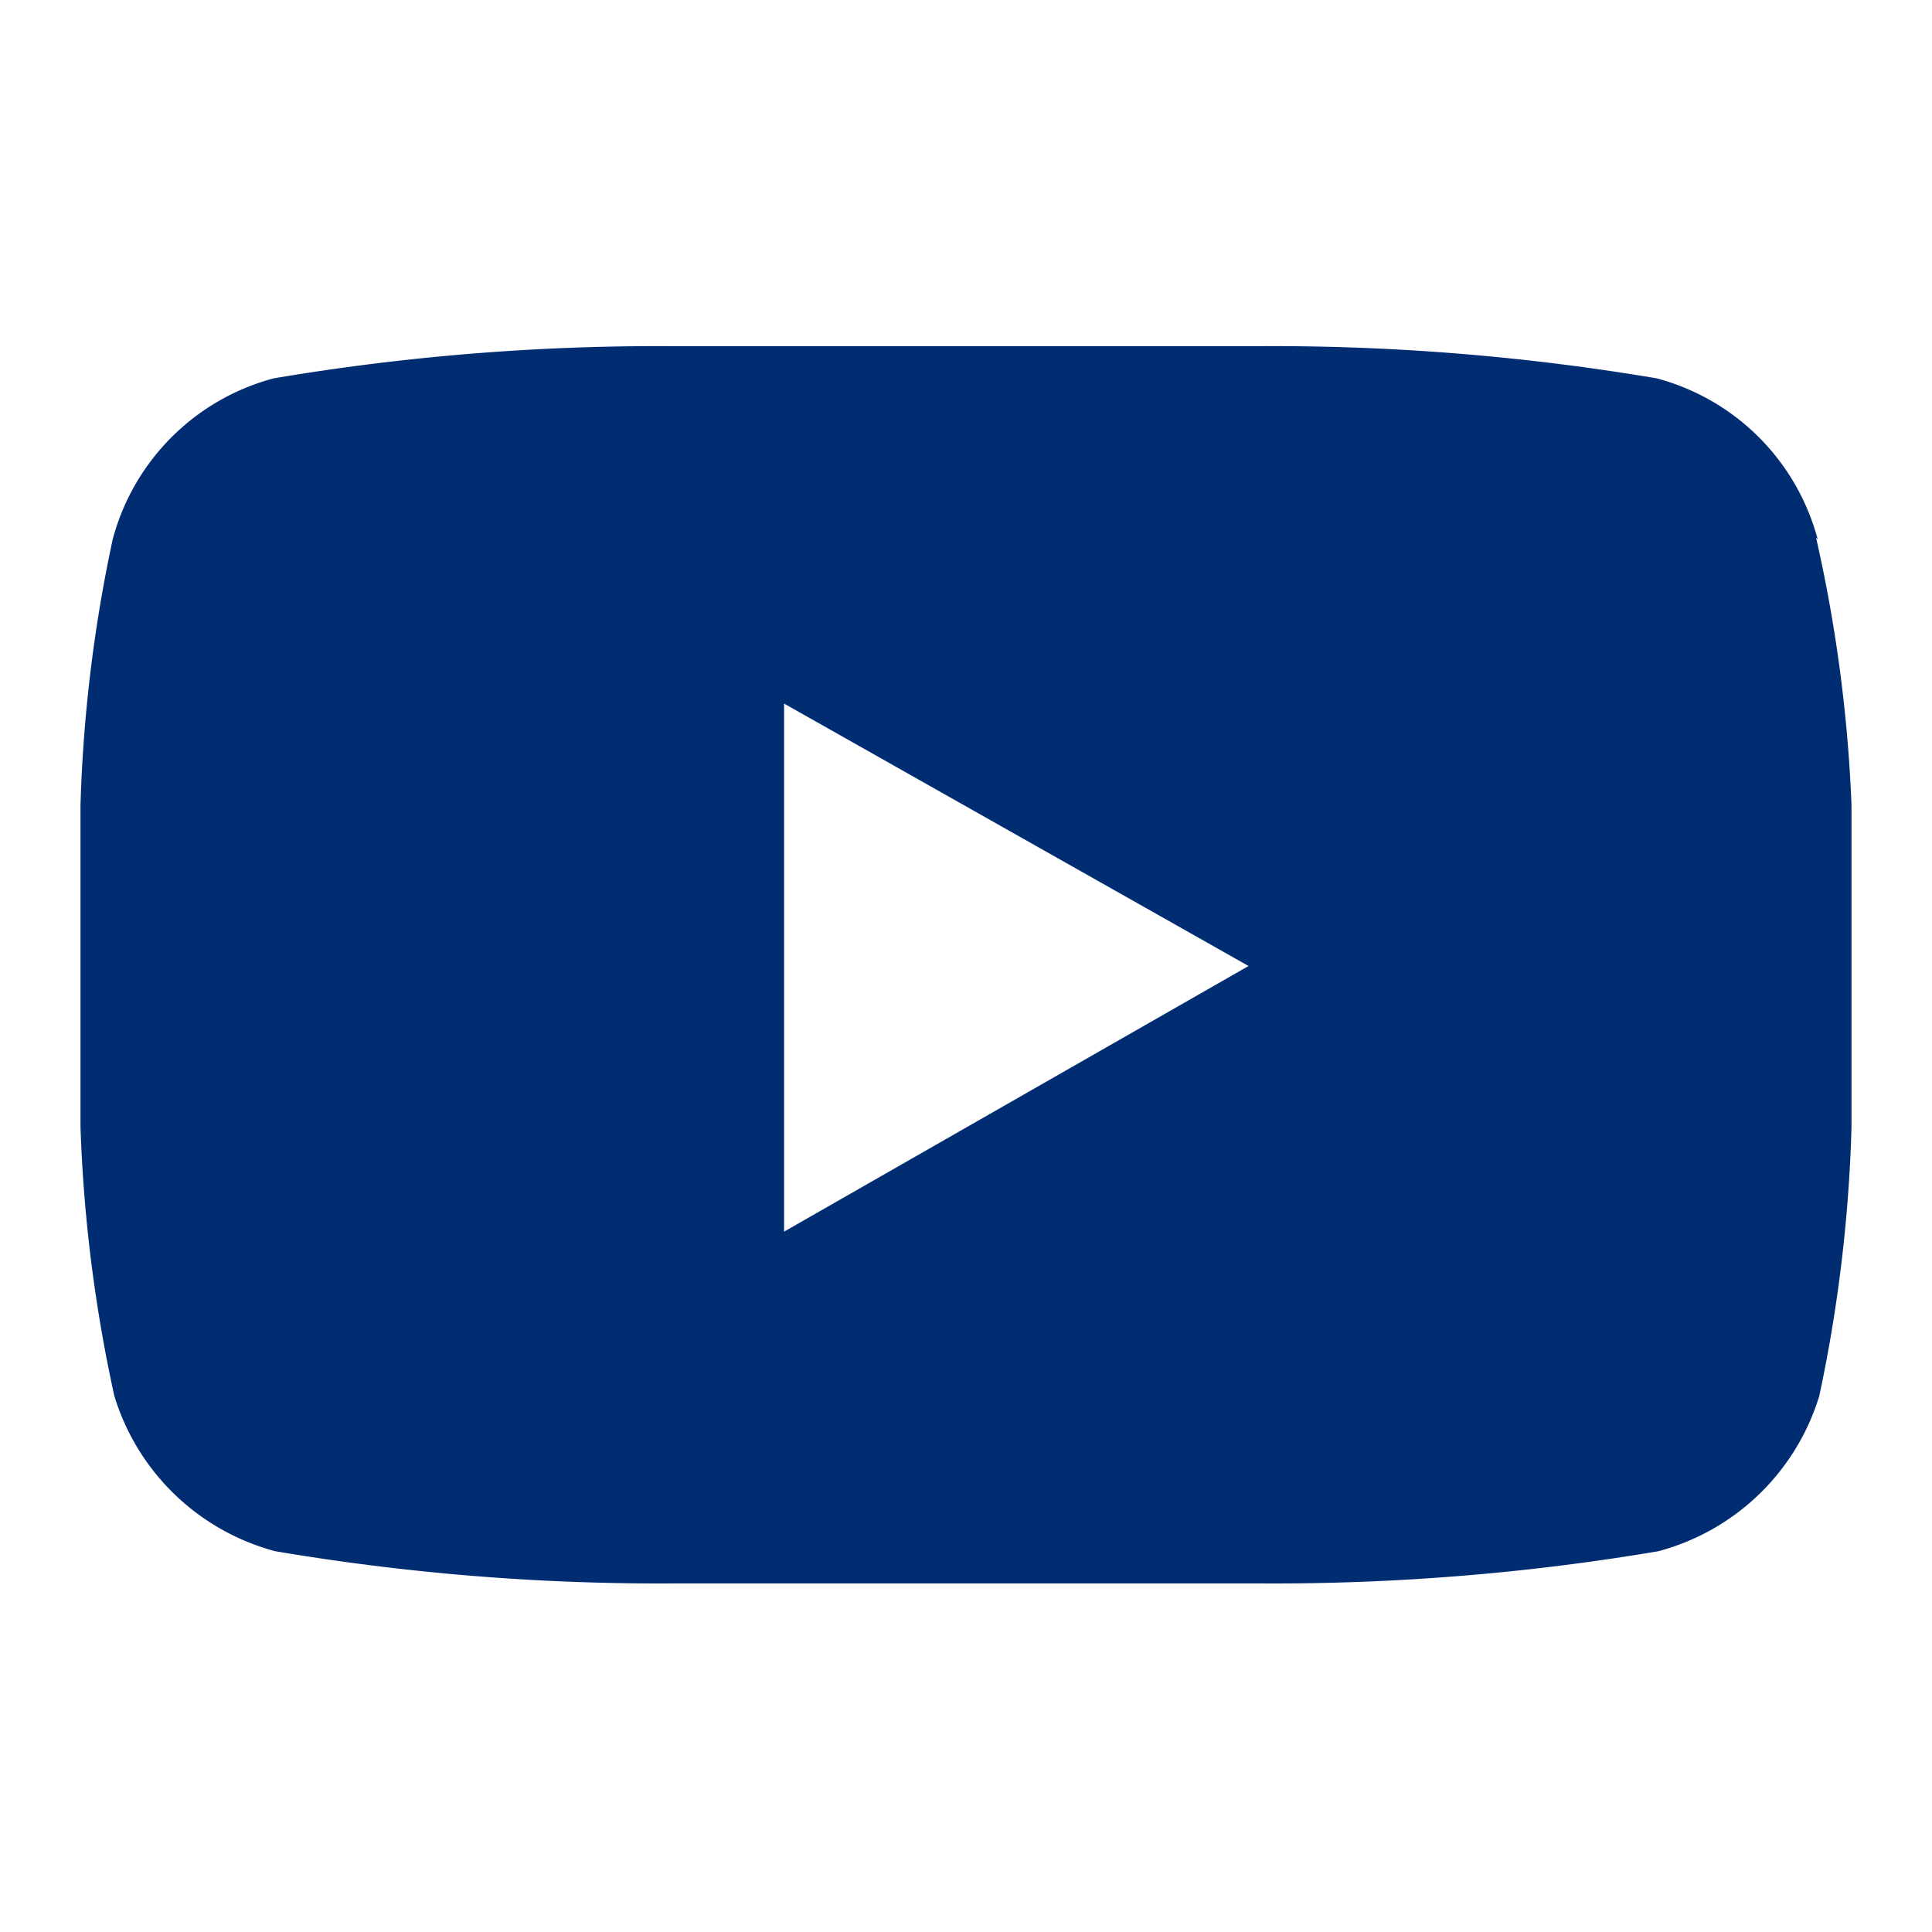
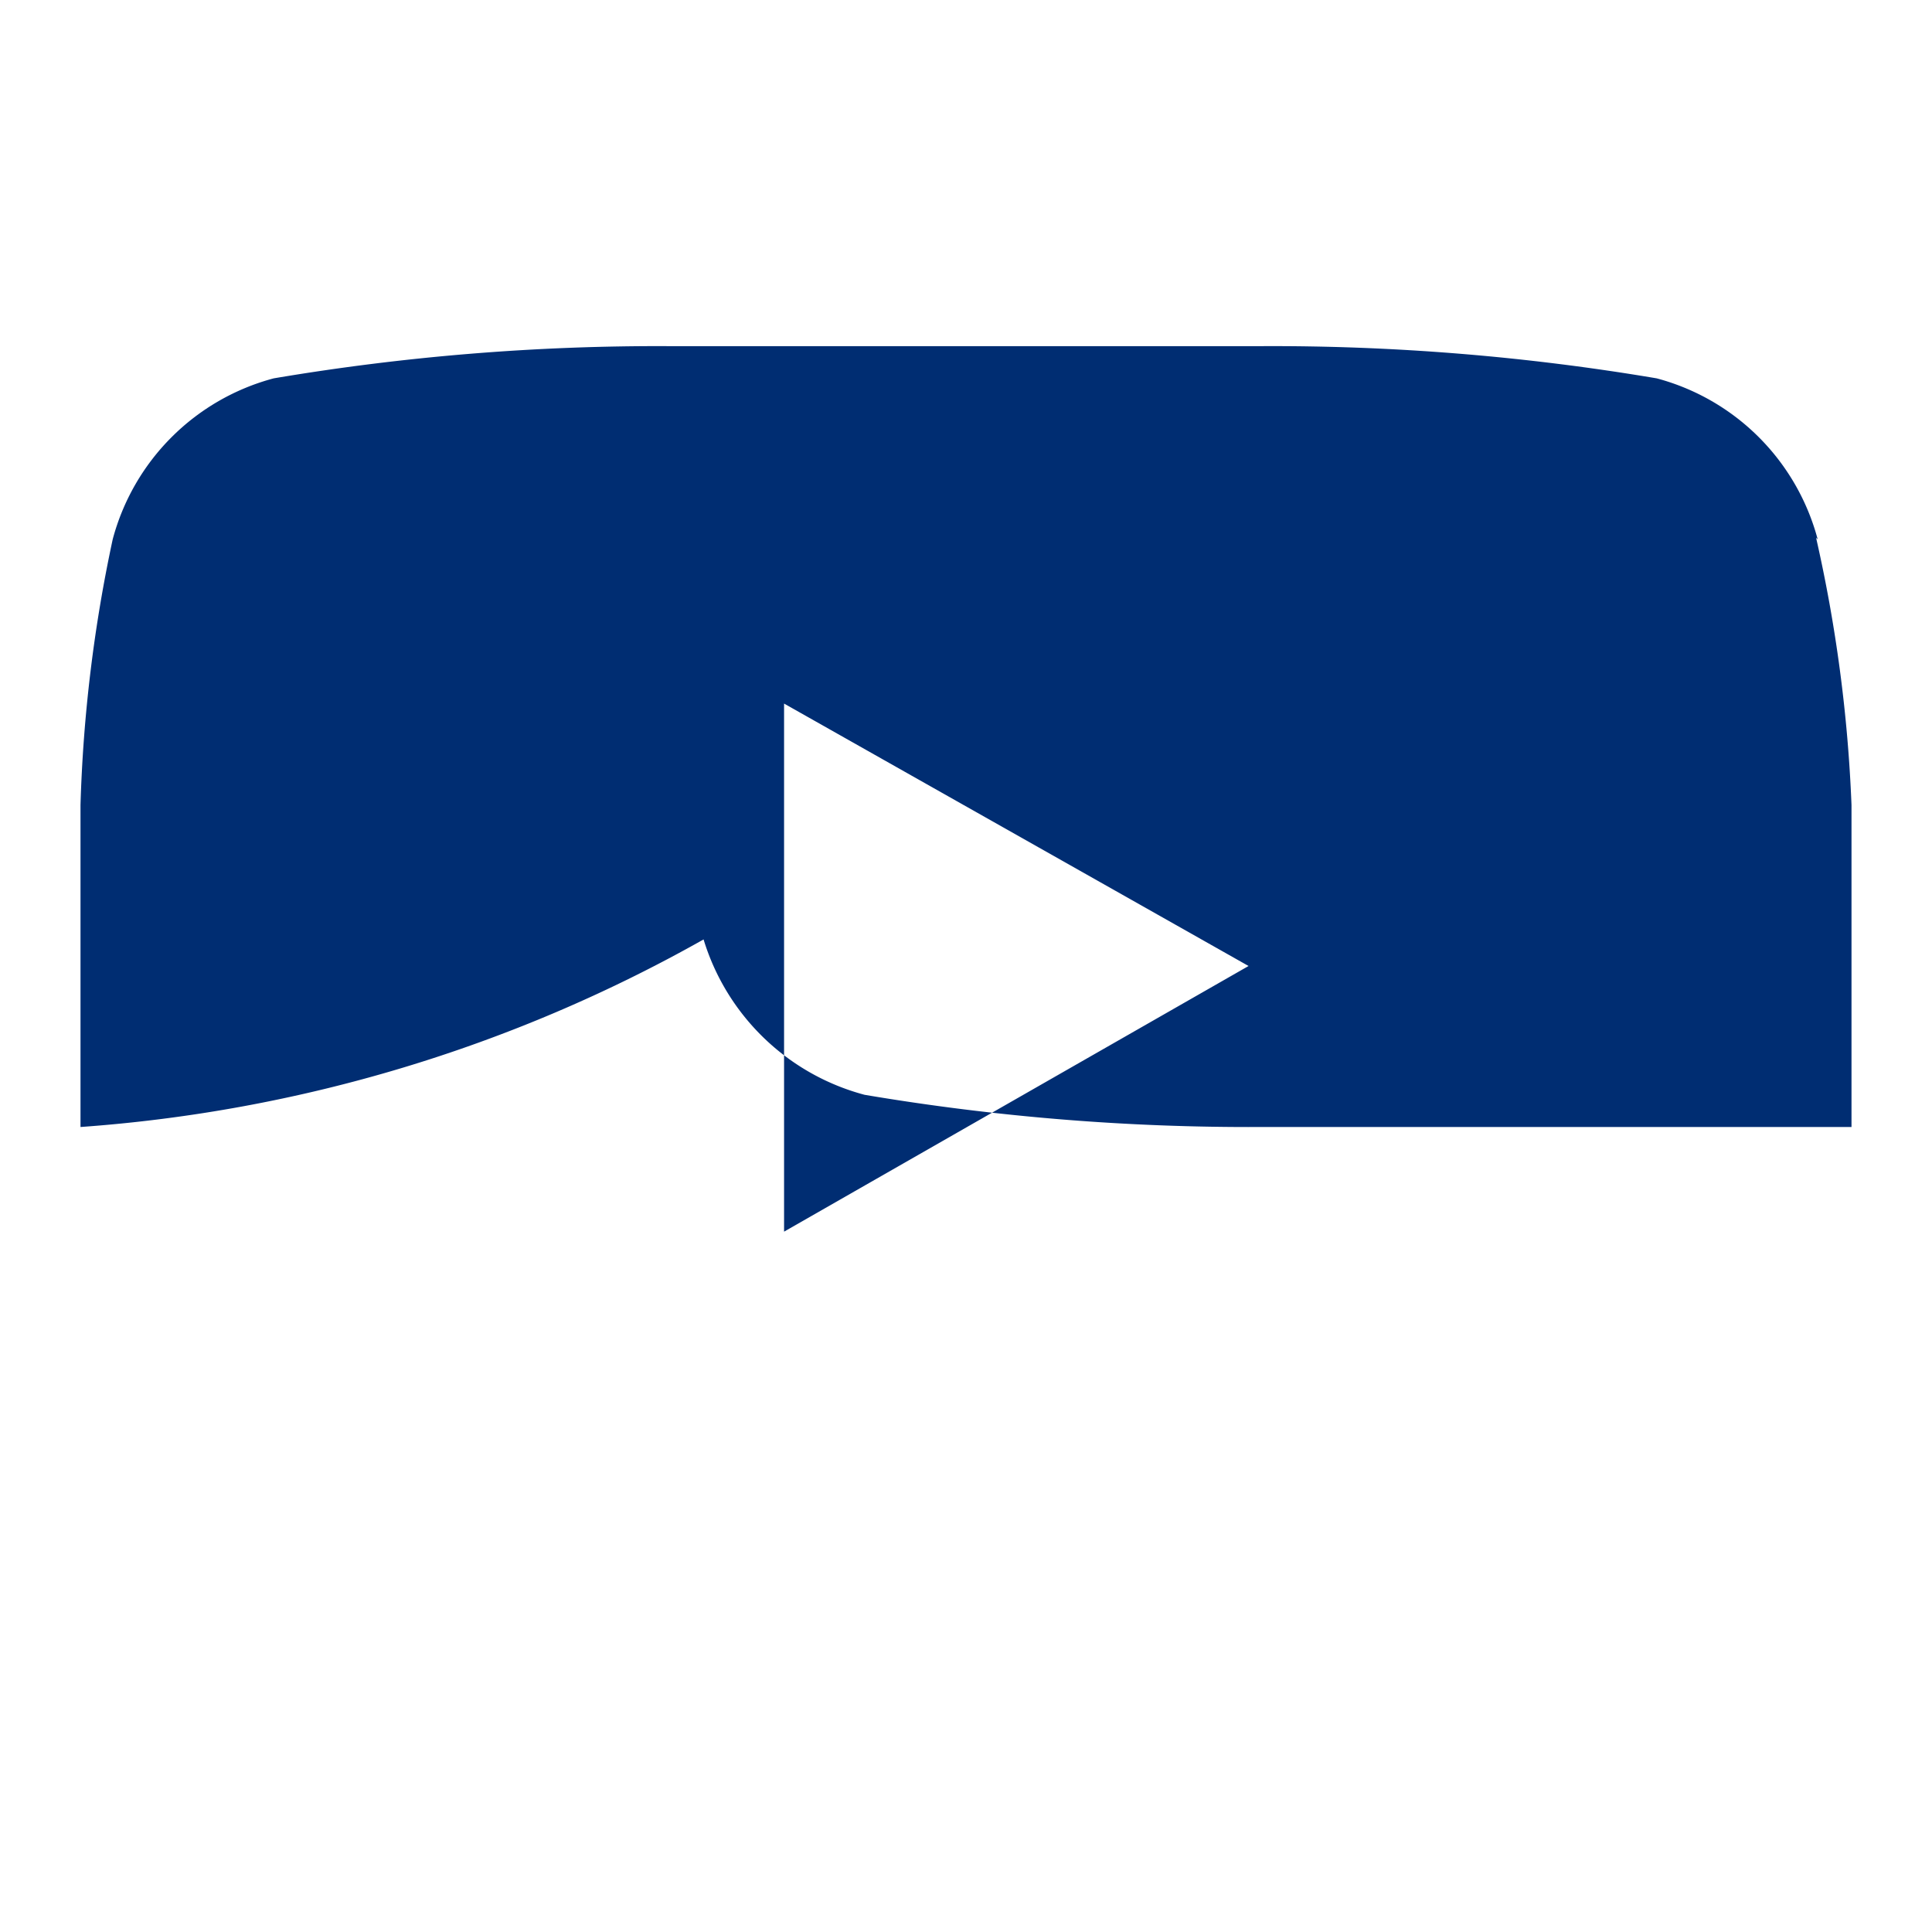
<svg xmlns="http://www.w3.org/2000/svg" id="Layer_1" data-name="Layer 1" width="24" height="24" viewBox="0 0 24 24">
  <defs>
    <style>.cls-1{fill:#002d72;}</style>
  </defs>
  <title>Artboard 1</title>
-   <path class="cls-1" d="M22.56,6.68A18.21,18.21,0,0,1,23,10l0,2,0,2a18.42,18.42,0,0,1-.4,3.34,2.86,2.86,0,0,1-2,1.93,28.66,28.66,0,0,1-4.92.4l-3.67,0-3.67,0a28.66,28.66,0,0,1-4.92-.4,2.86,2.86,0,0,1-2-1.93A18.42,18.42,0,0,1,1,14l0-2q0-.89,0-2a18.21,18.21,0,0,1,.4-3.3,2.82,2.82,0,0,1,2-2,28.66,28.66,0,0,1,4.92-.4l3.67,0,3.67,0a28.66,28.66,0,0,1,4.92.4,2.82,2.82,0,0,1,2,2ZM9.74,15.3,15.51,12,9.74,8.74Z" />
+   <path class="cls-1" d="M22.56,6.68A18.21,18.21,0,0,1,23,10l0,2,0,2l-3.67,0-3.67,0a28.66,28.66,0,0,1-4.92-.4,2.86,2.86,0,0,1-2-1.93A18.42,18.42,0,0,1,1,14l0-2q0-.89,0-2a18.21,18.21,0,0,1,.4-3.3,2.82,2.82,0,0,1,2-2,28.66,28.66,0,0,1,4.92-.4l3.67,0,3.67,0a28.66,28.66,0,0,1,4.92.4,2.82,2.82,0,0,1,2,2ZM9.74,15.3,15.51,12,9.74,8.74Z" />
</svg>